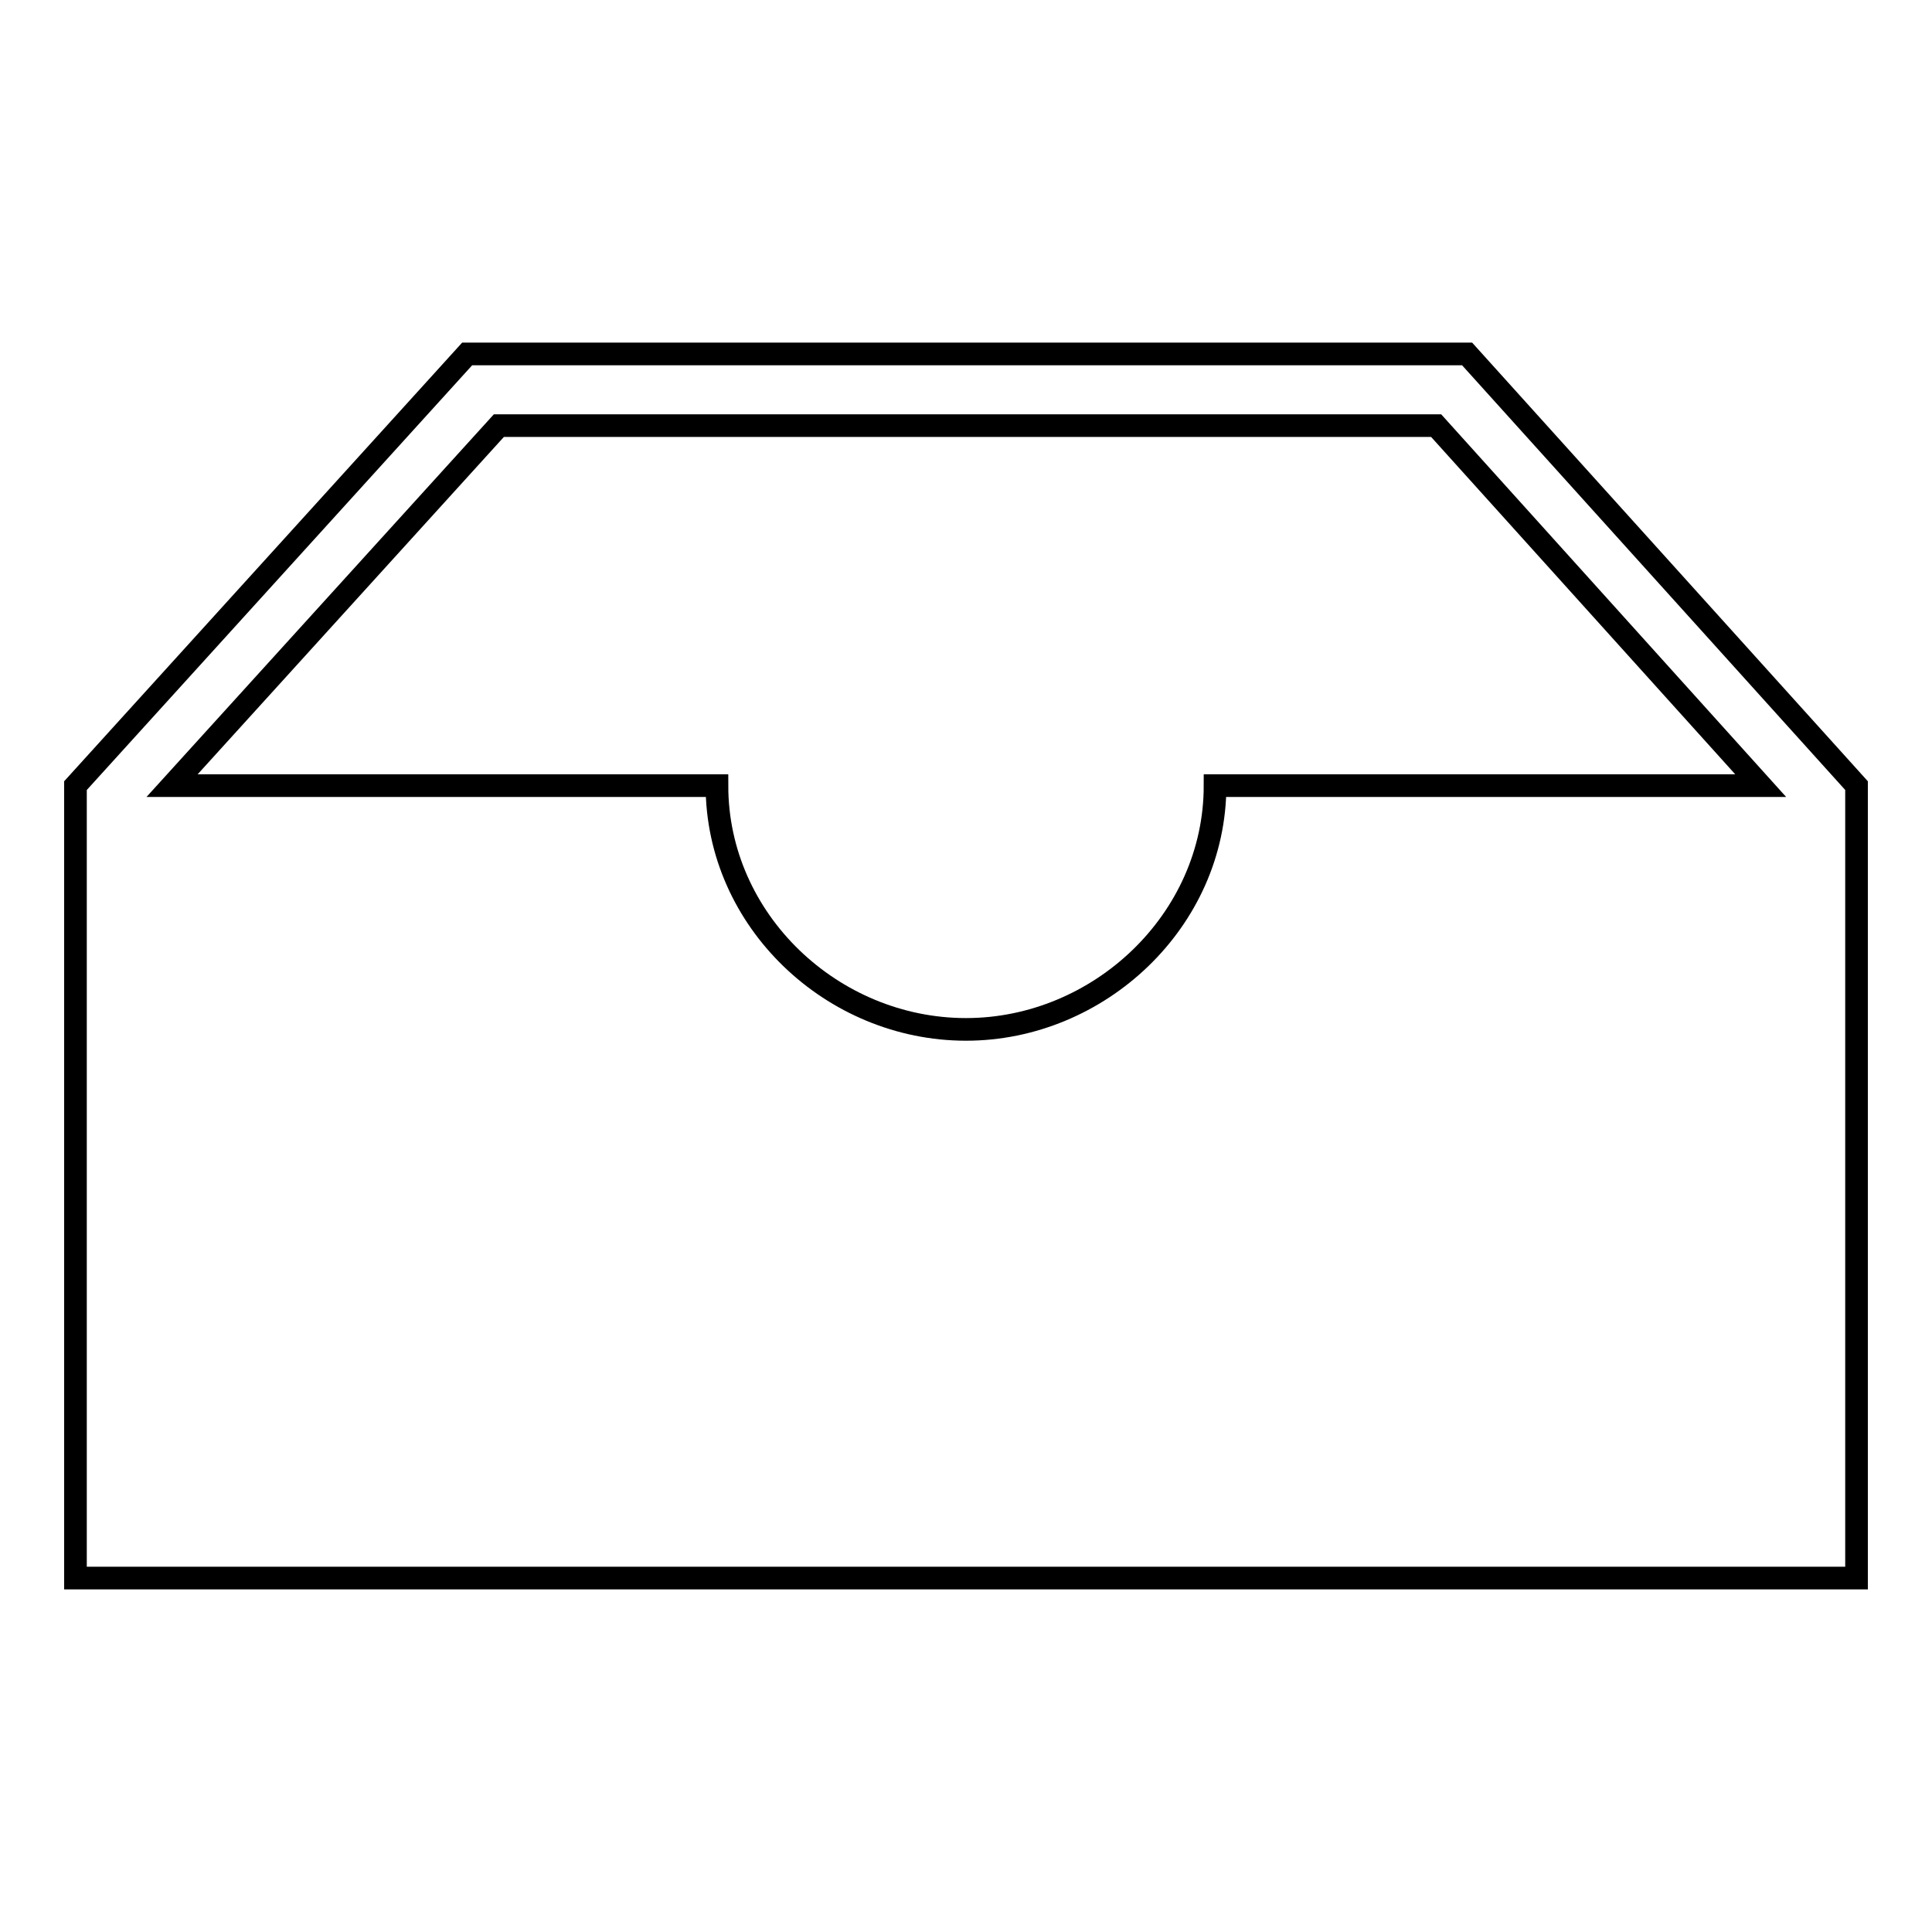
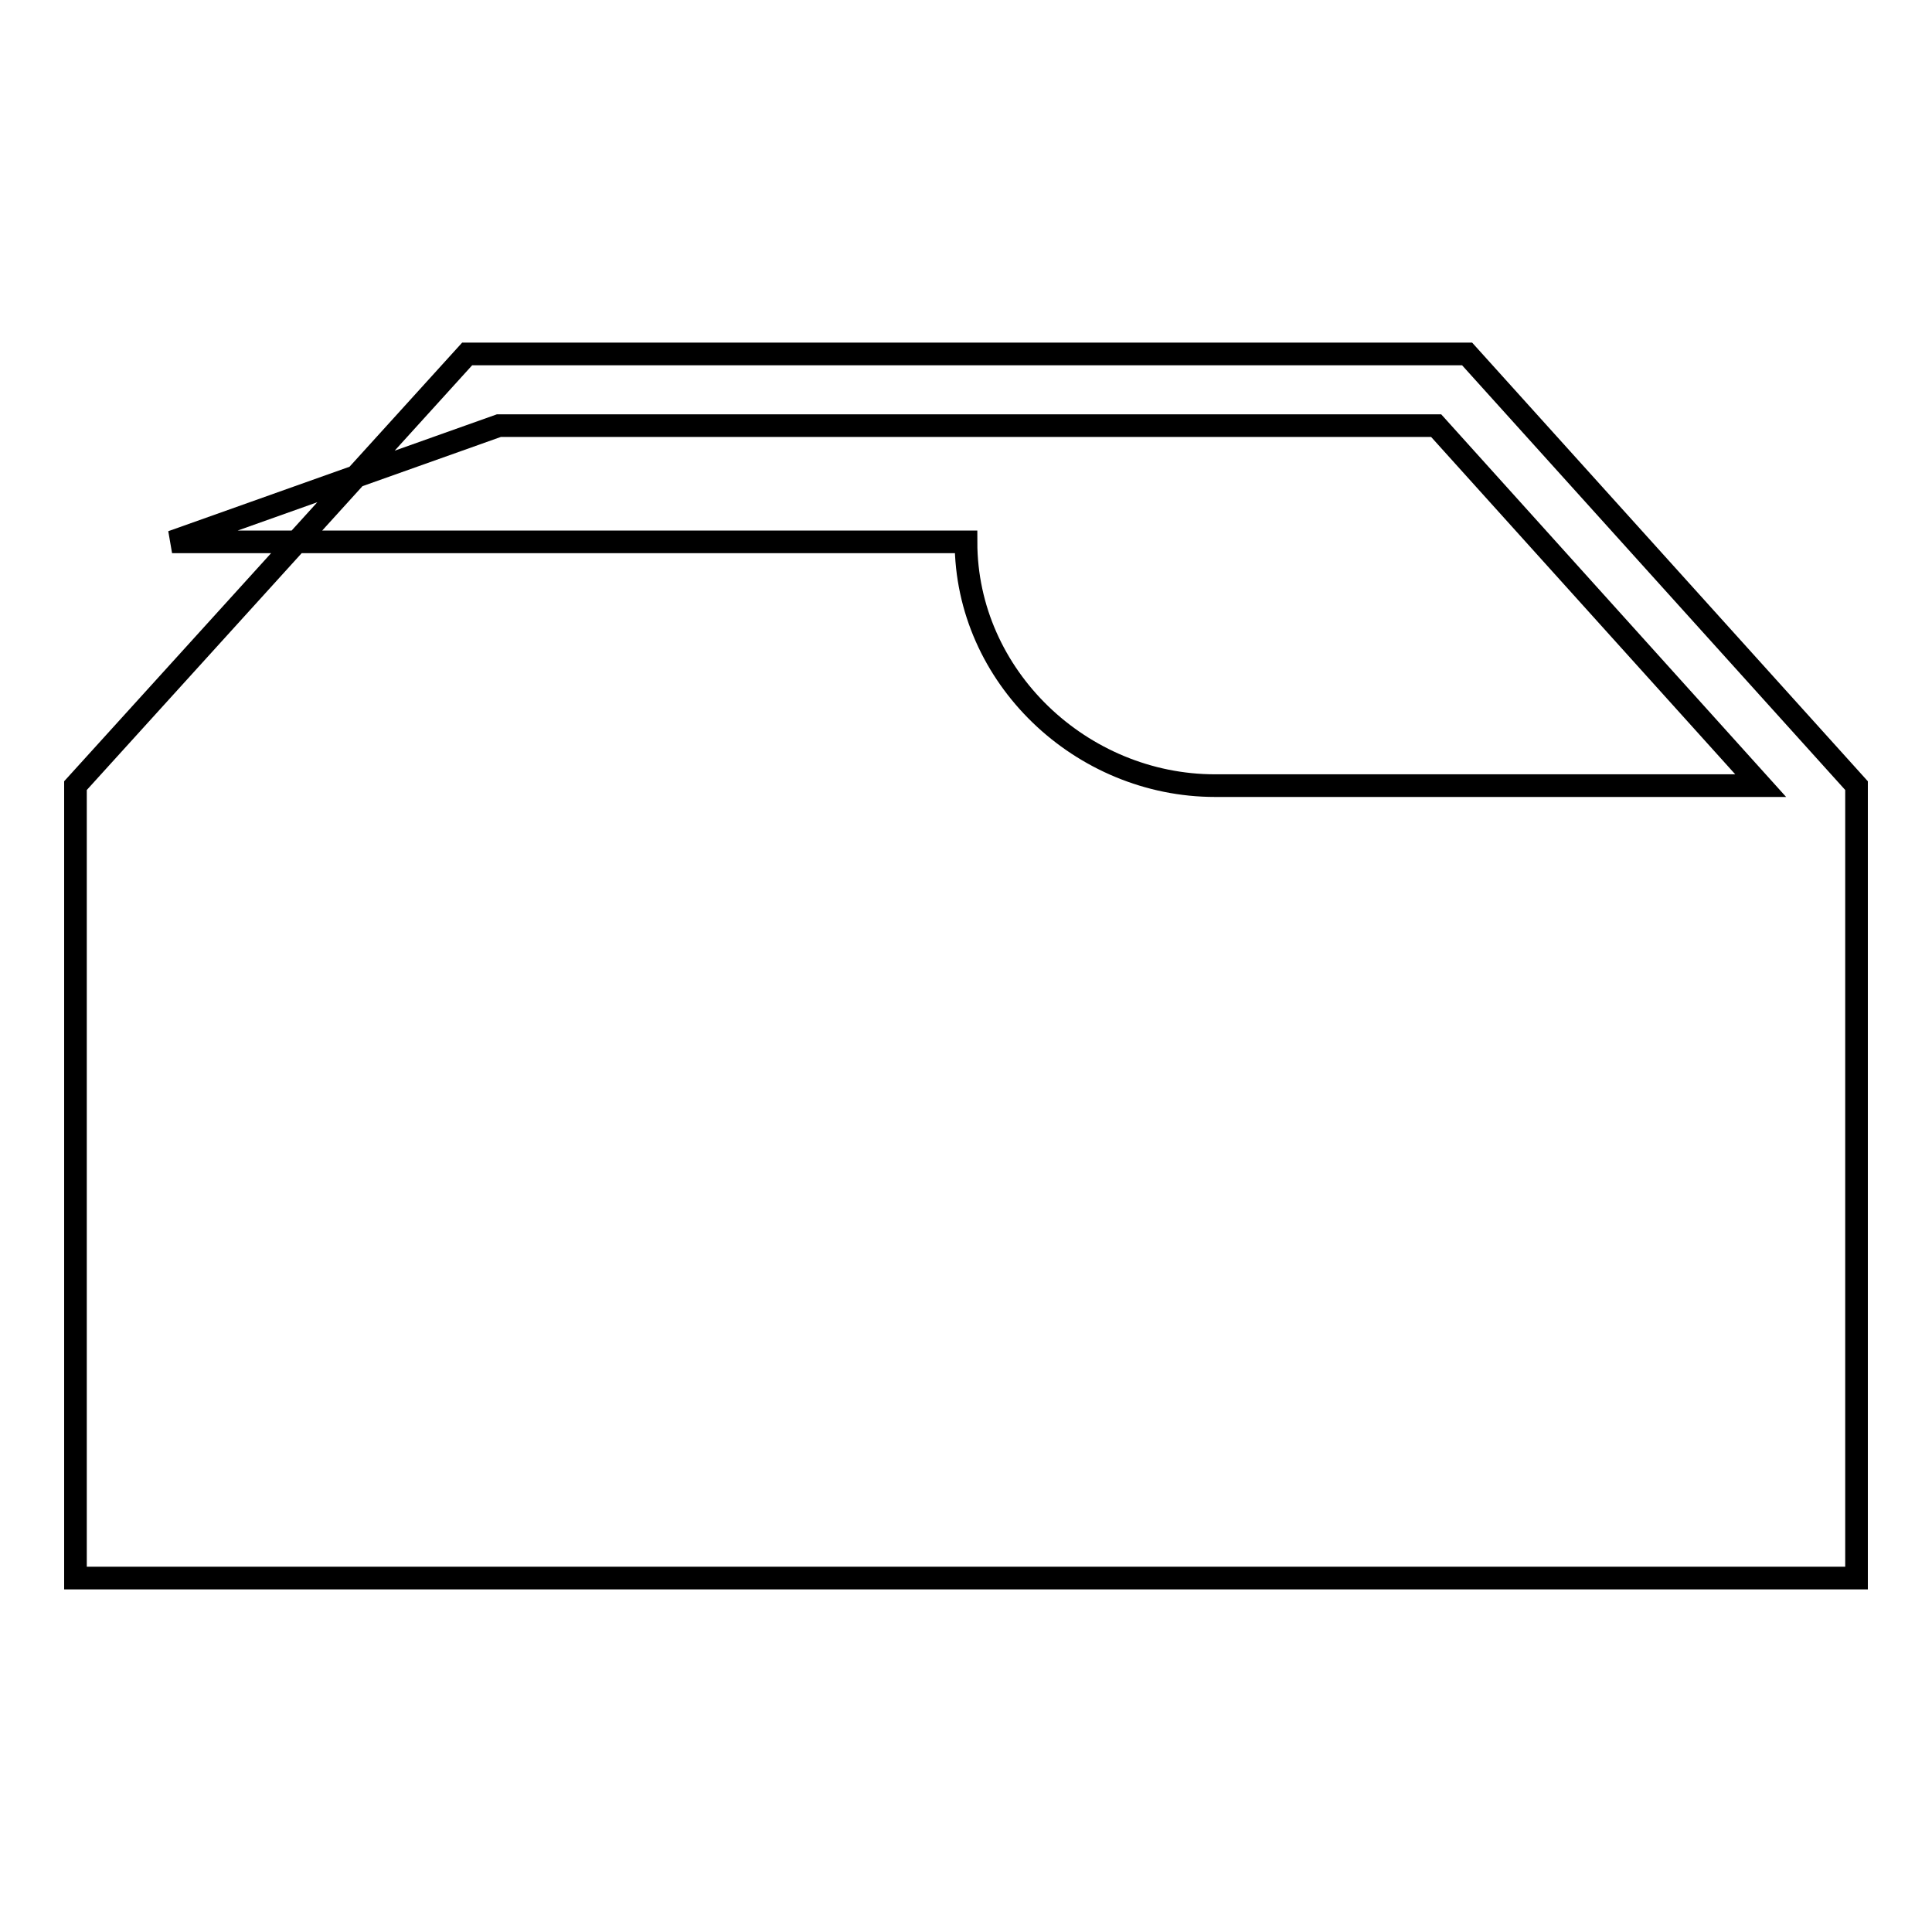
<svg xmlns="http://www.w3.org/2000/svg" version="1.1" x="0px" y="0px" viewBox="0 0 256 256" enable-background="new 0 0 256 256" xml:space="preserve">
  <g>
    <g>
-       <path stroke-width="3" fill-opacity="0" stroke="#000000" d="M194.4,46.9H61.9L10,104.1v105h236v-105L194.4,46.9z M66.1,56.4h124.2l43,47.7H161c0,17.9-15.4,32.3-33,32.3c-17.7,0-33-14.4-33-32.3H22.8L66.1,56.4z" />
+       <path stroke-width="3" fill-opacity="0" stroke="#000000" d="M194.4,46.9H61.9L10,104.1v105h236v-105L194.4,46.9z M66.1,56.4h124.2l43,47.7H161c-17.7,0-33-14.4-33-32.3H22.8L66.1,56.4z" />
    </g>
  </g>
</svg>